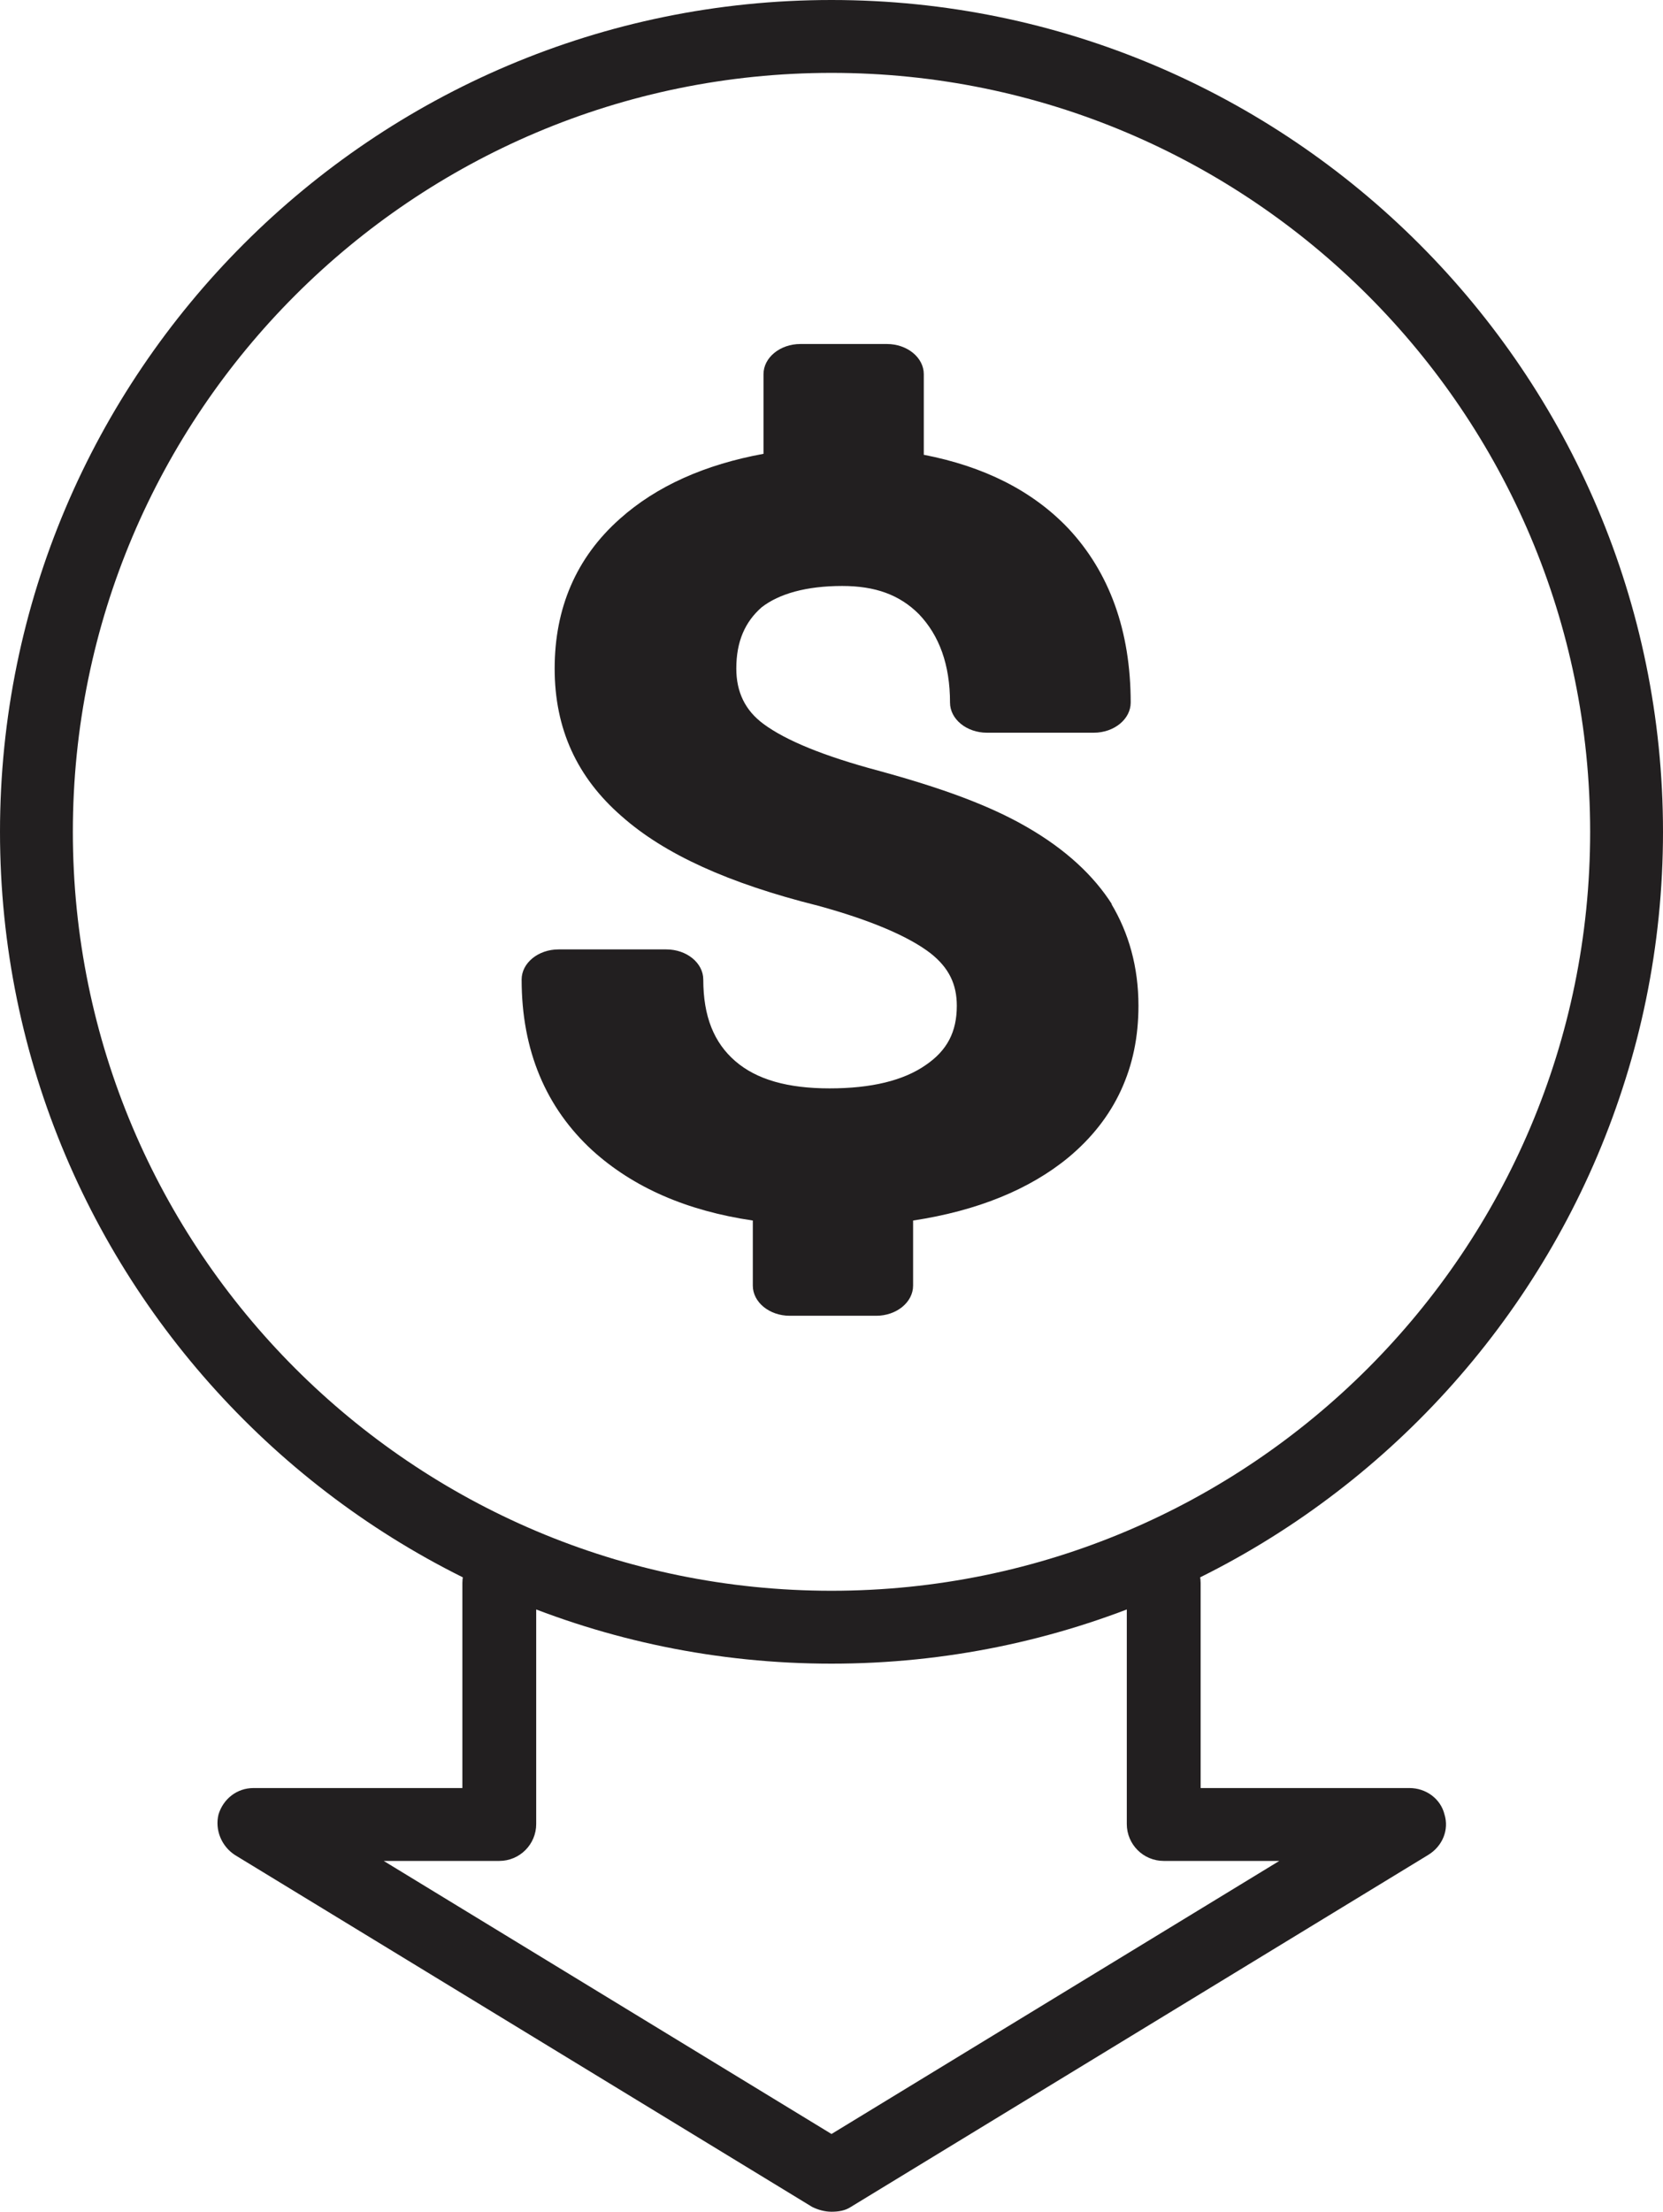
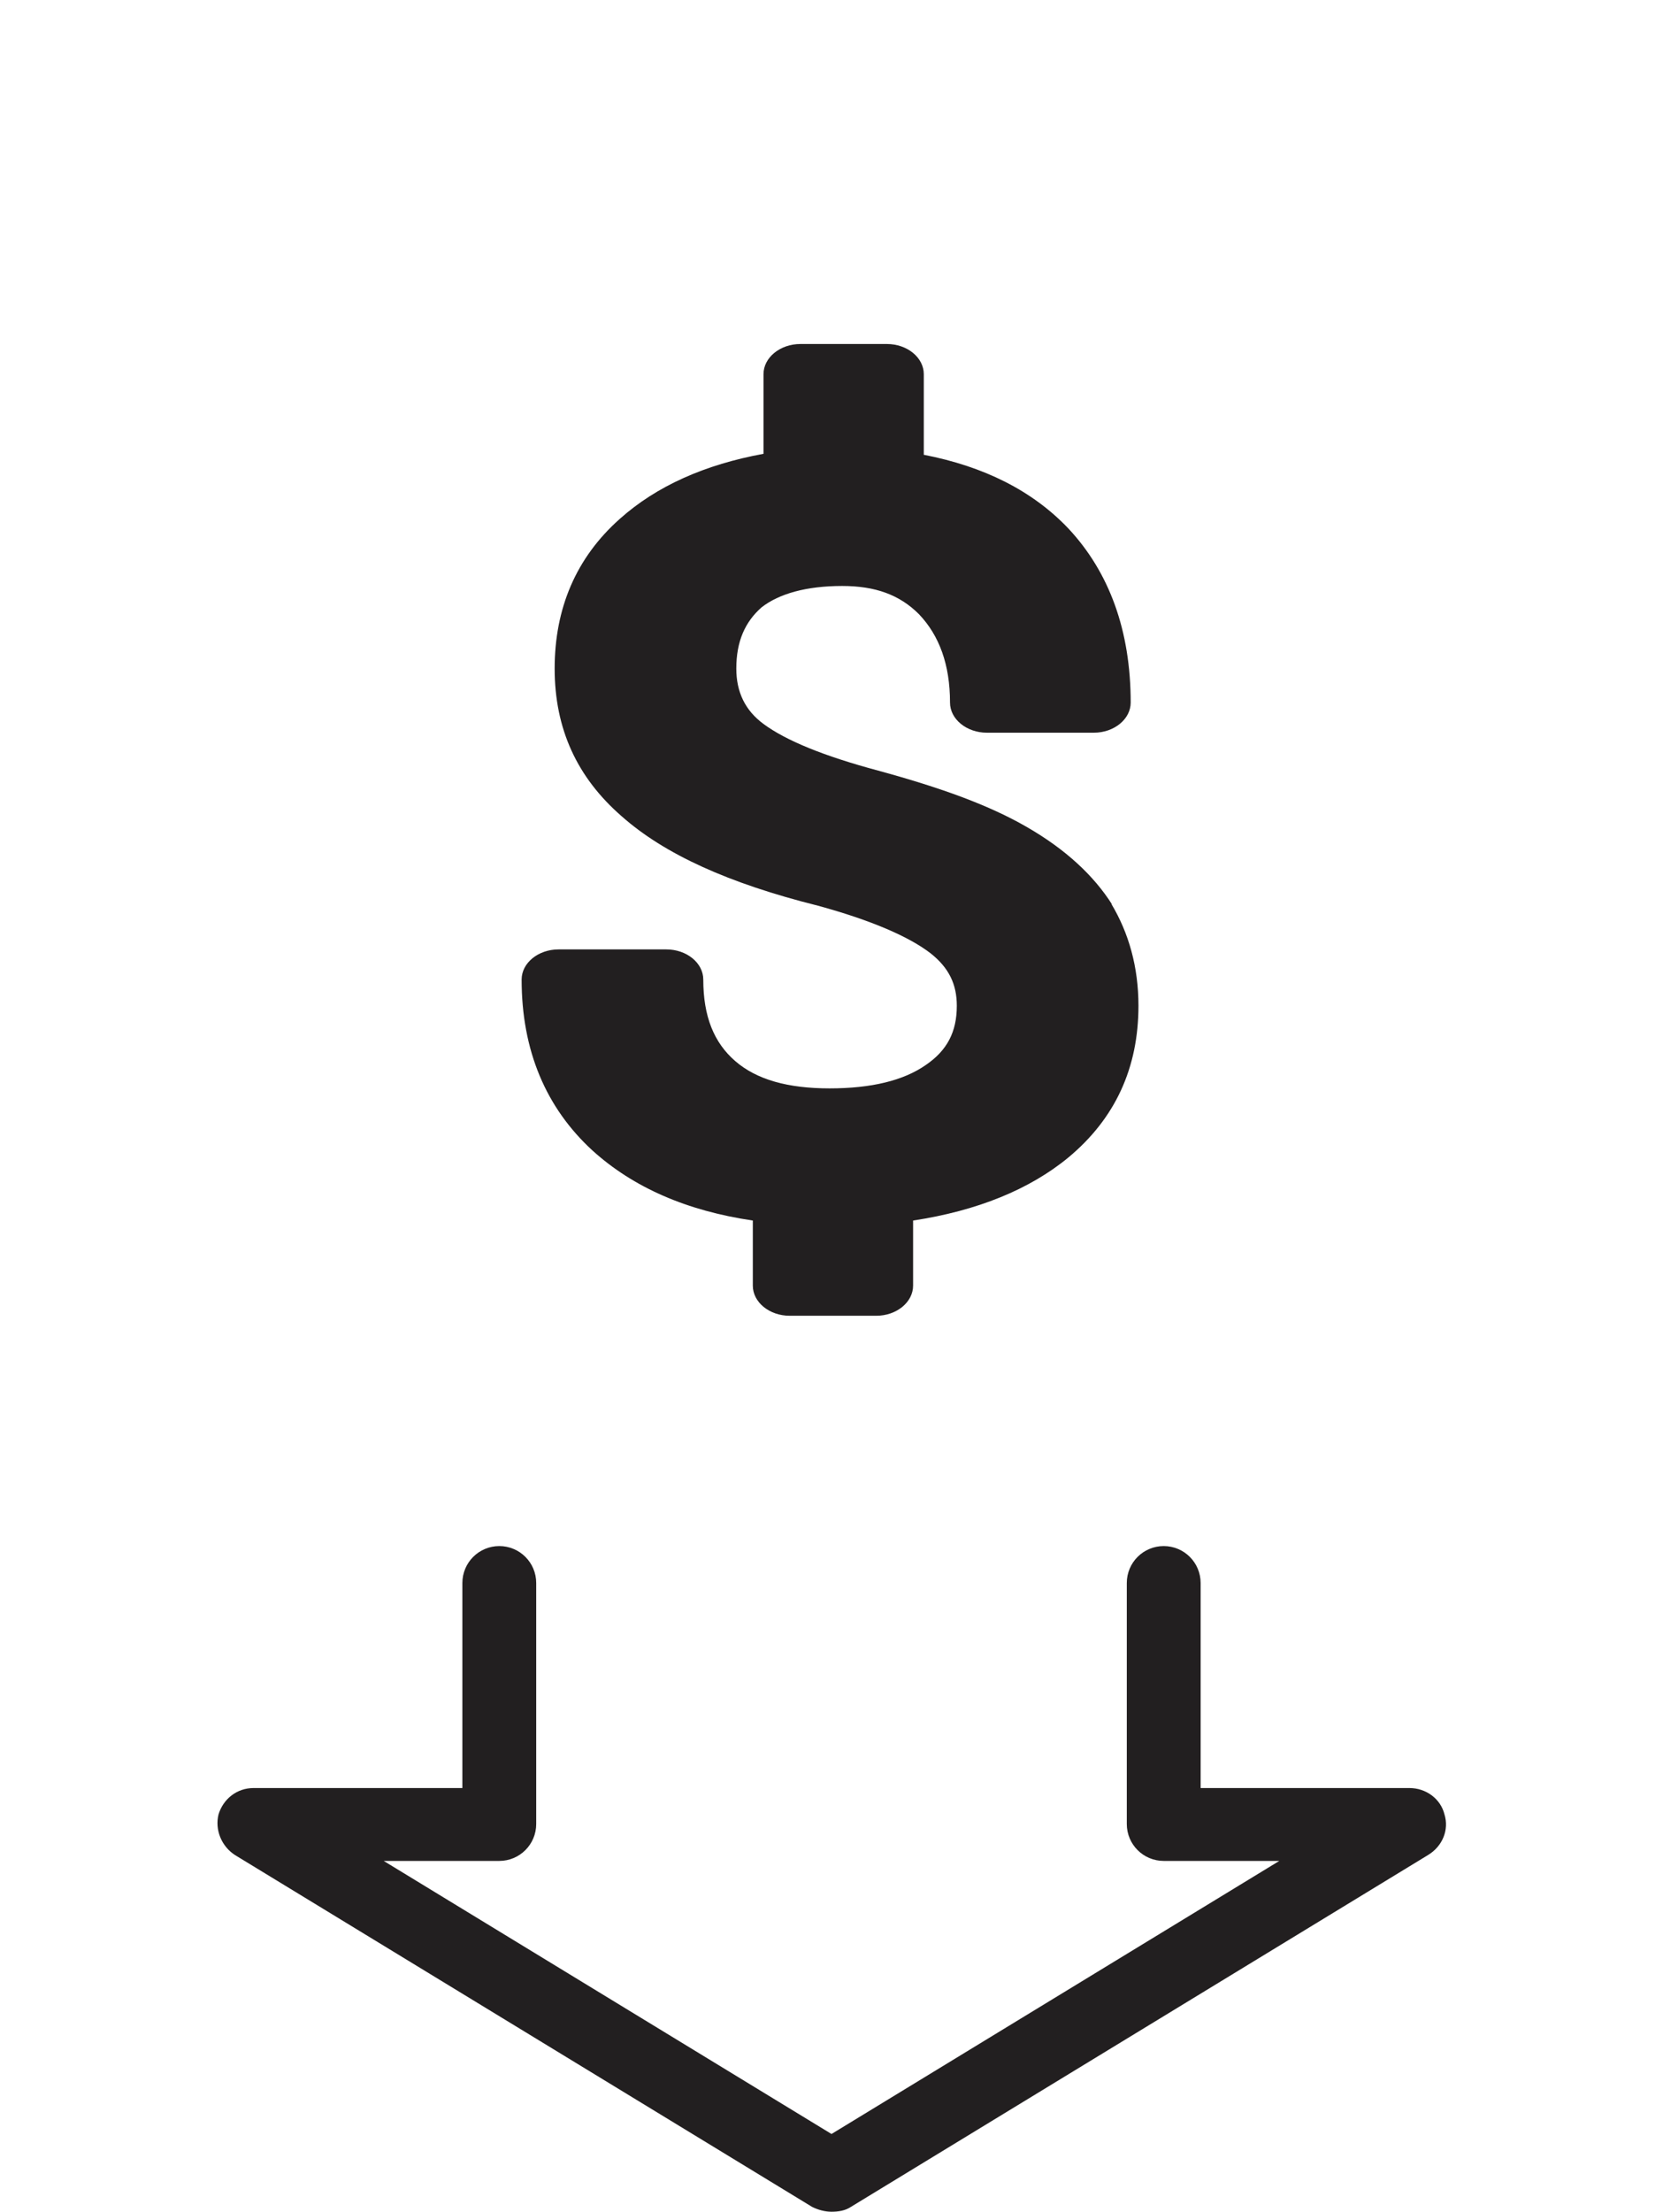
<svg xmlns="http://www.w3.org/2000/svg" id="Layer_2" viewBox="0 0 17.12 22.76">
  <defs>
    <style>.cls-1{fill:#221f20;}</style>
  </defs>
  <g id="Layer_1-2">
    <path class="cls-1" d="M11.45,9.31c-.19-.3-.48-.57-.88-.8-.38-.22-.87-.4-1.53-.58-.56-.15-.95-.31-1.18-.48-.19-.14-.28-.33-.28-.57,0-.28.09-.48.26-.63.18-.14.46-.22.83-.22.34,0,.59.09.79.29.21.22.32.52.32.91,0,.17.17.31.38.31h1.1c.21,0,.38-.14.38-.31,0-.74-.22-1.34-.64-1.79-.37-.39-.87-.64-1.49-.76v-.83c0-.17-.17-.31-.38-.31h-.89c-.21,0-.38.14-.38.31v.82c-.6.11-1.1.33-1.48.67-.45.4-.67.92-.67,1.54s.23,1.12.69,1.52c.44.39,1.1.69,2.02.92.55.15.94.32,1.16.49.19.15.27.32.27.54,0,.27-.1.46-.32.61-.23.16-.56.24-.99.24s-.75-.09-.97-.28c-.22-.19-.33-.46-.33-.84,0-.17-.17-.31-.38-.31h-1.11c-.21,0-.38.14-.38.31,0,.73.25,1.32.73,1.76.42.38.97.62,1.65.72v.67c0,.17.17.31.38.31h.89c.21,0,.38-.14.38-.31v-.67c.66-.1,1.2-.32,1.6-.65.48-.4.72-.92.72-1.56,0-.4-.1-.75-.28-1.05Z" />
-     <path class="cls-1" d="M8.56,17.12C3.84,17.12,0,13.28,0,8.56S3.84,0,8.56,0s8.56,3.84,8.56,8.56-3.84,8.56-8.56,8.56ZM8.56.75C4.25.75.75,4.25.75,8.56s3.5,7.81,7.81,7.81,7.81-3.5,7.81-7.81S12.87.75,8.56.75Z" />
    <path class="cls-1" d="M8.56,22.76c-.07,0-.14-.02-.2-.05l-5.94-3.62c-.14-.09-.21-.26-.17-.42.05-.16.19-.27.36-.27h2.15v-2.11c0-.21.17-.38.38-.38s.38.17.38.38v2.48c0,.21-.17.38-.38.38h-1.19l4.61,2.81,4.61-2.81h-1.19c-.21,0-.38-.17-.38-.38v-2.48c0-.21.17-.38.38-.38s.38.17.38.38v2.11h2.15c.17,0,.32.11.36.27.05.16-.02.33-.17.42l-5.94,3.62c-.06.04-.13.05-.2.05Z" />
  </g>
</svg>